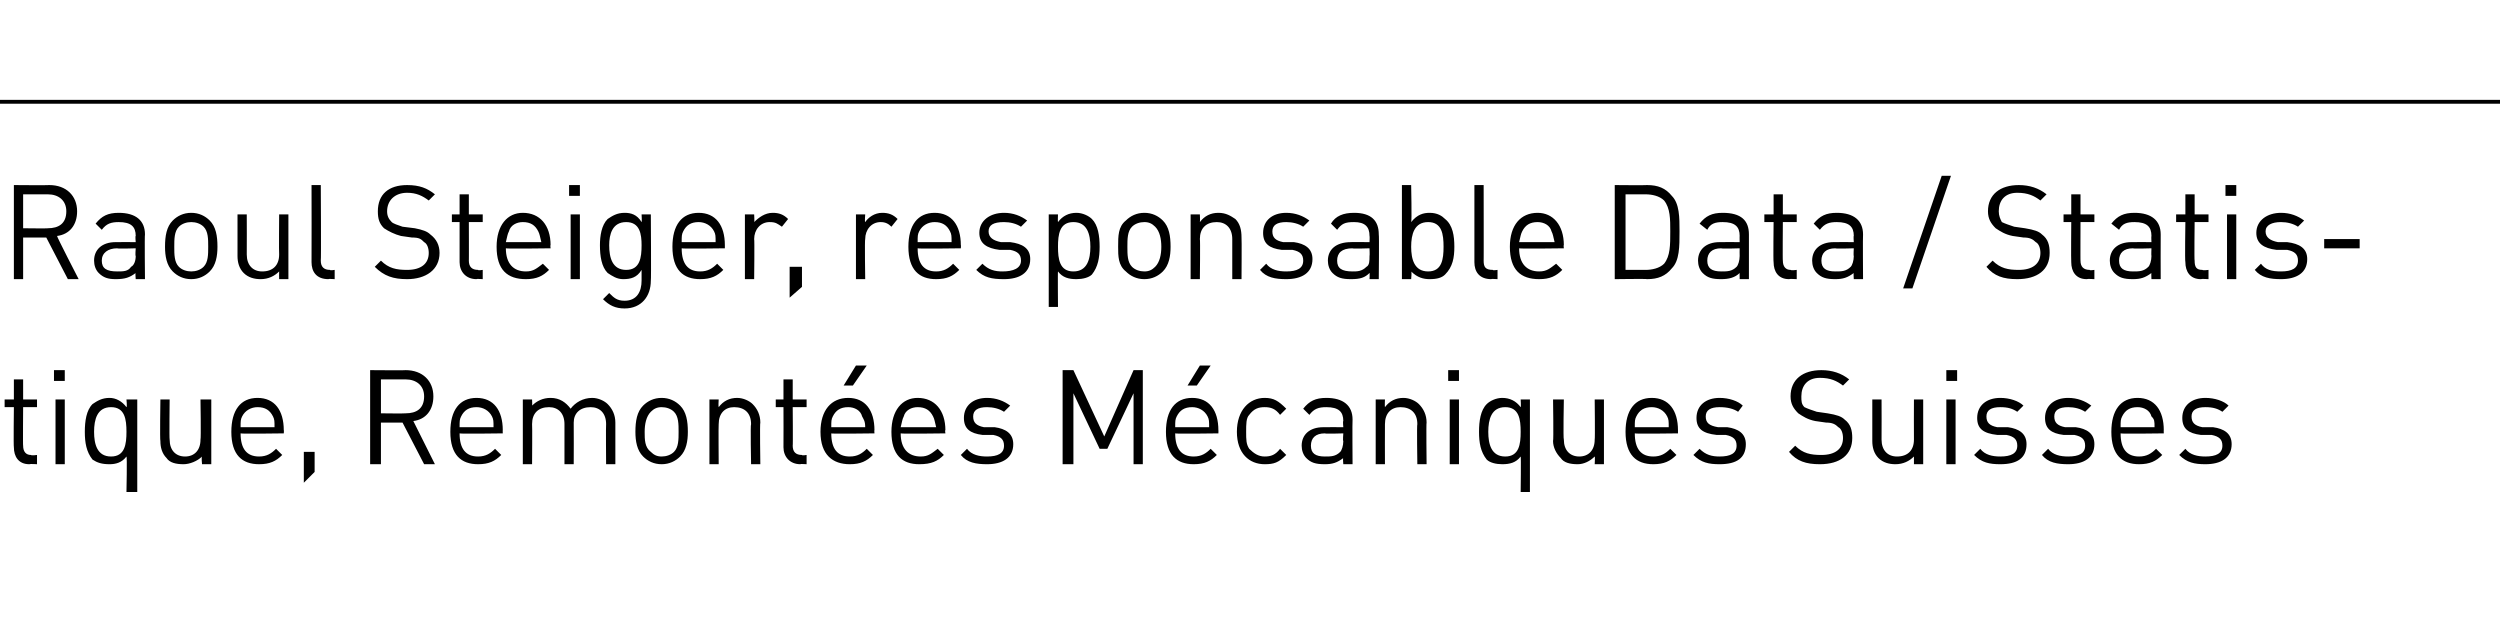
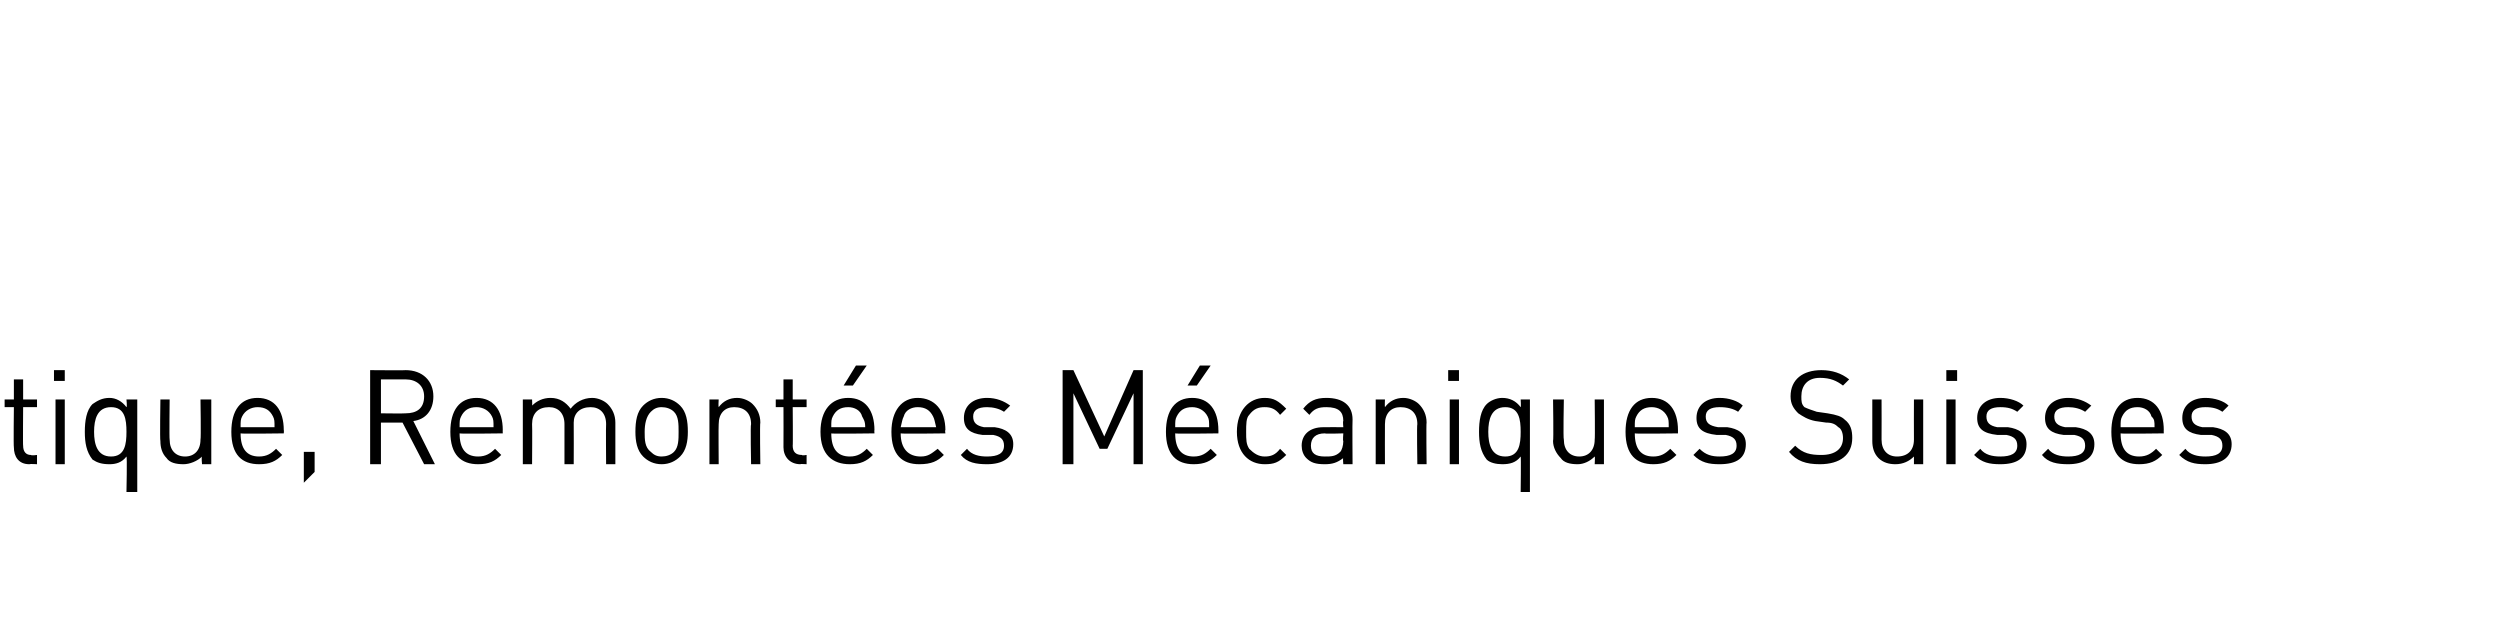
<svg xmlns="http://www.w3.org/2000/svg" version="1.1" width="162.1px" height="40px" viewBox="0 -6 162.1 40" style="top:-6px">
  <desc>Raoul Steiger, responsable Data / Statistiqu﻿e, Remont es M caniques Suisses</desc>
  <defs />
  <g class="svg-textframe-paragraphrules">
-     <line class="svg-paragraph-ruleabove" y1="0.6" y2="0.6" x1="0" x2="187.7" stroke="#000" stroke-width="0.25" />
-   </g>
+     </g>
  <g id="Polygon22917">
    <path d="M 1.5 19.9 L 2.4 19.9 L 2.4 20.4 L 1.5 20.4 C 1.5 20.4 1.48 22.93 1.5 22.9 C 1.5 23.3 1.7 23.5 2 23.5 C 2.05 23.55 2.4 23.5 2.4 23.5 L 2.4 24.1 C 2.4 24.1 1.94 24.07 1.9 24.1 C 1.2 24.1 0.9 23.6 0.9 23 C 0.87 22.95 0.9 20.4 0.9 20.4 L 0.3 20.4 L 0.3 19.9 L 0.9 19.9 L 0.9 18.6 L 1.5 18.6 L 1.5 19.9 Z M 4.2 24.1 L 3.6 24.1 L 3.6 19.9 L 4.2 19.9 L 4.2 24.1 Z M 4.2 18.7 L 3.5 18.7 L 3.5 18 L 4.2 18 L 4.2 18.7 Z M 8.2 20.4 C 8.25 20.39 8.2 19.9 8.2 19.9 L 8.9 19.9 L 8.9 25.9 L 8.2 25.9 C 8.2 25.9 8.25 23.59 8.2 23.6 C 7.9 24 7.5 24.1 7.1 24.1 C 6.6 24.1 6.3 24 6 23.8 C 5.6 23.3 5.5 22.7 5.5 22 C 5.5 21.3 5.6 20.6 6 20.2 C 6.3 20 6.6 19.8 7.1 19.8 C 7.5 19.8 7.9 20 8.2 20.4 Z M 6.1 22 C 6.1 22.8 6.3 23.6 7.2 23.6 C 8.1 23.6 8.2 22.8 8.2 22 C 8.2 21.2 8.1 20.4 7.2 20.4 C 6.3 20.4 6.1 21.2 6.1 22 Z M 13.7 24.1 L 13.1 24.1 C 13.1 24.1 13.05 23.61 13.1 23.6 C 12.8 23.9 12.3 24.1 11.9 24.1 C 11.4 24.1 11 24 10.8 23.7 C 10.5 23.4 10.4 23 10.4 22.6 C 10.36 22.56 10.4 19.9 10.4 19.9 L 11 19.9 C 11 19.9 10.97 22.47 11 22.5 C 11 23.2 11.4 23.6 12 23.6 C 12.6 23.6 13 23.2 13 22.5 C 13.04 22.47 13 19.9 13 19.9 L 13.7 19.9 L 13.7 24.1 Z M 18.4 21.9 C 18.42 21.87 18.4 22.1 18.4 22.1 C 18.4 22.1 15.6 22.14 15.6 22.1 C 15.6 23.1 16 23.6 16.8 23.6 C 17.3 23.6 17.6 23.4 17.9 23.1 C 17.9 23.1 18.3 23.5 18.3 23.5 C 17.9 23.9 17.5 24.1 16.8 24.1 C 15.7 24.1 15 23.5 15 22 C 15 20.6 15.6 19.8 16.7 19.8 C 17.8 19.8 18.4 20.6 18.4 21.9 Z M 15.7 21 C 15.6 21.2 15.6 21.3 15.6 21.7 C 15.6 21.7 17.8 21.7 17.8 21.7 C 17.8 21.3 17.8 21.2 17.7 21 C 17.5 20.6 17.2 20.4 16.7 20.4 C 16.3 20.4 15.9 20.6 15.7 21 Z M 20.4 24.6 L 19.7 25.3 L 19.7 23.3 L 20.4 23.3 L 20.4 24.6 Z M 26.3 18 C 27.4 18 28.1 18.7 28.1 19.7 C 28.1 20.6 27.6 21.2 26.8 21.3 C 26.81 21.33 28.2 24.1 28.2 24.1 L 27.5 24.1 L 26.1 21.4 L 24.7 21.4 L 24.7 24.1 L 24 24.1 L 24 18 C 24 18 26.33 18.02 26.3 18 Z M 24.7 18.6 L 24.7 20.8 C 24.7 20.8 26.27 20.82 26.3 20.8 C 27 20.8 27.5 20.5 27.5 19.7 C 27.5 19 27 18.6 26.3 18.6 C 26.27 18.6 24.7 18.6 24.7 18.6 Z M 32.6 21.9 C 32.59 21.87 32.6 22.1 32.6 22.1 C 32.6 22.1 29.77 22.14 29.8 22.1 C 29.8 23.1 30.2 23.6 31 23.6 C 31.5 23.6 31.8 23.4 32.1 23.1 C 32.1 23.1 32.5 23.5 32.5 23.5 C 32.1 23.9 31.7 24.1 31 24.1 C 29.9 24.1 29.2 23.5 29.2 22 C 29.2 20.6 29.8 19.8 30.9 19.8 C 32 19.8 32.6 20.6 32.6 21.9 Z M 29.9 21 C 29.8 21.2 29.8 21.3 29.8 21.7 C 29.8 21.7 32 21.7 32 21.7 C 32 21.3 32 21.2 31.9 21 C 31.7 20.6 31.3 20.4 30.9 20.4 C 30.4 20.4 30.1 20.6 29.9 21 Z M 39.4 20.2 C 39.7 20.5 39.9 20.9 39.9 21.4 C 39.9 21.4 39.9 24.1 39.9 24.1 L 39.3 24.1 C 39.3 24.1 39.28 21.5 39.3 21.5 C 39.3 20.8 38.9 20.4 38.3 20.4 C 37.6 20.4 37.2 20.8 37.2 21.4 C 37.21 21.43 37.2 24.1 37.2 24.1 L 36.6 24.1 C 36.6 24.1 36.6 21.5 36.6 21.5 C 36.6 20.8 36.2 20.4 35.6 20.4 C 34.9 20.4 34.5 20.8 34.5 21.5 C 34.52 21.5 34.5 24.1 34.5 24.1 L 33.9 24.1 L 33.9 19.9 L 34.5 19.9 C 34.5 19.9 34.52 20.35 34.5 20.3 C 34.8 20 35.2 19.8 35.7 19.8 C 36.3 19.8 36.7 20.1 37 20.5 C 37.3 20.1 37.8 19.8 38.4 19.8 C 38.8 19.8 39.2 20 39.4 20.2 Z M 44.1 20.3 C 44.5 20.7 44.6 21.3 44.6 22 C 44.6 22.6 44.5 23.2 44.1 23.6 C 43.8 23.9 43.4 24.1 42.9 24.1 C 42.4 24.1 42 23.9 41.7 23.6 C 41.3 23.2 41.2 22.6 41.2 22 C 41.2 21.3 41.3 20.7 41.7 20.3 C 42 20 42.4 19.8 42.9 19.8 C 43.4 19.8 43.8 20 44.1 20.3 Z M 42.2 20.7 C 41.9 21 41.8 21.5 41.8 22 C 41.8 22.5 41.8 23 42.2 23.3 C 42.4 23.5 42.6 23.6 42.9 23.6 C 43.2 23.6 43.5 23.5 43.7 23.3 C 44 23 44 22.5 44 22 C 44 21.5 44 21 43.7 20.7 C 43.5 20.5 43.2 20.4 42.9 20.4 C 42.6 20.4 42.4 20.5 42.2 20.7 Z M 48.8 20.2 C 49.1 20.5 49.3 20.9 49.3 21.4 C 49.26 21.4 49.3 24.1 49.3 24.1 L 48.7 24.1 C 48.7 24.1 48.65 21.5 48.7 21.5 C 48.7 20.8 48.3 20.4 47.6 20.4 C 47 20.4 46.6 20.8 46.6 21.5 C 46.58 21.5 46.6 24.1 46.6 24.1 L 46 24.1 L 46 19.9 L 46.6 19.9 C 46.6 19.9 46.57 20.36 46.6 20.4 C 46.9 20 47.3 19.8 47.8 19.8 C 48.2 19.8 48.6 20 48.8 20.2 Z M 51.4 19.9 L 52.3 19.9 L 52.3 20.4 L 51.4 20.4 C 51.4 20.4 51.42 22.93 51.4 22.9 C 51.4 23.3 51.6 23.5 52 23.5 C 51.99 23.55 52.3 23.5 52.3 23.5 L 52.3 24.1 C 52.3 24.1 51.88 24.07 51.9 24.1 C 51.2 24.1 50.8 23.6 50.8 23 C 50.81 22.95 50.8 20.4 50.8 20.4 L 50.3 20.4 L 50.3 19.9 L 50.8 19.9 L 50.8 18.6 L 51.4 18.6 L 51.4 19.9 Z M 56.7 21.9 C 56.68 21.87 56.7 22.1 56.7 22.1 C 56.7 22.1 53.86 22.14 53.9 22.1 C 53.9 23.1 54.3 23.6 55.1 23.6 C 55.6 23.6 55.9 23.4 56.2 23.1 C 56.2 23.1 56.6 23.5 56.6 23.5 C 56.2 23.9 55.8 24.1 55.1 24.1 C 54 24.1 53.2 23.5 53.2 22 C 53.2 20.6 53.9 19.8 55 19.8 C 56.1 19.8 56.7 20.6 56.7 21.9 Z M 54 21 C 53.9 21.2 53.9 21.3 53.9 21.7 C 53.9 21.7 56.1 21.7 56.1 21.7 C 56.1 21.3 56 21.2 55.9 21 C 55.8 20.6 55.4 20.4 55 20.4 C 54.5 20.4 54.2 20.6 54 21 Z M 55.3 19 L 54.7 19 L 55.5 17.7 L 56.2 17.7 L 55.3 19 Z M 61.3 21.9 C 61.26 21.87 61.3 22.1 61.3 22.1 C 61.3 22.1 58.43 22.14 58.4 22.1 C 58.4 23.1 58.9 23.6 59.7 23.6 C 60.2 23.6 60.4 23.4 60.8 23.1 C 60.8 23.1 61.2 23.5 61.2 23.5 C 60.8 23.9 60.4 24.1 59.6 24.1 C 58.5 24.1 57.8 23.5 57.8 22 C 57.8 20.6 58.5 19.8 59.5 19.8 C 60.6 19.8 61.3 20.6 61.3 21.9 Z M 58.6 21 C 58.5 21.2 58.5 21.3 58.4 21.7 C 58.4 21.7 60.7 21.7 60.7 21.7 C 60.6 21.3 60.6 21.2 60.5 21 C 60.3 20.6 60 20.4 59.5 20.4 C 59.1 20.4 58.7 20.6 58.6 21 Z M 65.5 20.3 C 65.5 20.3 65.1 20.7 65.1 20.7 C 64.8 20.5 64.4 20.4 64 20.4 C 63.4 20.4 63.1 20.6 63.1 21 C 63.1 21.4 63.3 21.6 63.8 21.7 C 63.8 21.7 64.5 21.7 64.5 21.7 C 65.2 21.8 65.7 22.1 65.7 22.8 C 65.7 23.7 65 24.1 64 24.1 C 63.3 24.1 62.7 24 62.3 23.5 C 62.3 23.5 62.7 23.1 62.7 23.1 C 63 23.5 63.5 23.6 64 23.6 C 64.7 23.6 65.1 23.4 65.1 22.9 C 65.1 22.5 64.9 22.3 64.4 22.2 C 64.4 22.2 63.7 22.2 63.7 22.2 C 62.9 22.1 62.5 21.8 62.5 21.1 C 62.5 20.3 63.1 19.8 64 19.8 C 64.6 19.8 65.1 20 65.5 20.3 Z M 74.1 24.1 L 73.5 24.1 L 73.5 19.5 L 71.8 23.1 L 71.3 23.1 L 69.6 19.5 L 69.6 24.1 L 68.9 24.1 L 68.9 18 L 69.6 18 L 71.6 22.3 L 73.5 18 L 74.1 18 L 74.1 24.1 Z M 79 21.9 C 79.01 21.87 79 22.1 79 22.1 C 79 22.1 76.18 22.14 76.2 22.1 C 76.2 23.1 76.6 23.6 77.4 23.6 C 77.9 23.6 78.2 23.4 78.5 23.1 C 78.5 23.1 78.9 23.5 78.9 23.5 C 78.5 23.9 78.1 24.1 77.4 24.1 C 76.3 24.1 75.6 23.5 75.6 22 C 75.6 20.6 76.2 19.8 77.3 19.8 C 78.4 19.8 79 20.6 79 21.9 Z M 76.3 21 C 76.2 21.2 76.2 21.3 76.2 21.7 C 76.2 21.7 78.4 21.7 78.4 21.7 C 78.4 21.3 78.4 21.2 78.3 21 C 78.1 20.6 77.7 20.4 77.3 20.4 C 76.8 20.4 76.5 20.6 76.3 21 Z M 77.6 19 L 77 19 L 77.8 17.7 L 78.5 17.7 L 77.6 19 Z M 83.4 20.5 C 83.4 20.5 83 20.9 83 20.9 C 82.7 20.5 82.4 20.4 82 20.4 C 81.6 20.4 81.3 20.5 81 20.9 C 80.8 21.1 80.8 21.5 80.8 22 C 80.8 22.5 80.8 22.8 81 23.1 C 81.3 23.4 81.6 23.6 82 23.6 C 82.4 23.6 82.7 23.5 83 23.1 C 83 23.1 83.4 23.5 83.4 23.5 C 82.9 24 82.6 24.1 82 24.1 C 81 24.1 80.2 23.4 80.2 22 C 80.2 20.6 81 19.8 82 19.8 C 82.6 19.8 82.9 20 83.4 20.5 Z M 87.7 21.2 C 87.68 21.23 87.7 24.1 87.7 24.1 L 87.1 24.1 C 87.1 24.1 87.06 23.67 87.1 23.7 C 86.7 24 86.4 24.1 85.9 24.1 C 85.3 24.1 85 24 84.7 23.7 C 84.5 23.5 84.4 23.2 84.4 22.9 C 84.4 22.2 84.9 21.7 85.8 21.7 C 85.81 21.69 87.1 21.7 87.1 21.7 C 87.1 21.7 87.06 21.29 87.1 21.3 C 87.1 20.7 86.8 20.4 86 20.4 C 85.5 20.4 85.2 20.5 84.9 20.9 C 84.9 20.9 84.5 20.5 84.5 20.5 C 84.9 20 85.3 19.8 86 19.8 C 87.1 19.8 87.7 20.3 87.7 21.2 Z M 85.9 22.1 C 85.3 22.1 85 22.4 85 22.9 C 85 23.4 85.3 23.6 85.9 23.6 C 86.3 23.6 86.6 23.6 86.9 23.3 C 87 23.2 87.1 22.9 87.1 22.6 C 87.06 22.59 87.1 22.1 87.1 22.1 C 87.1 22.1 85.9 22.14 85.9 22.1 Z M 92 20.2 C 92.3 20.5 92.5 20.9 92.5 21.4 C 92.47 21.4 92.5 24.1 92.5 24.1 L 91.9 24.1 C 91.9 24.1 91.86 21.5 91.9 21.5 C 91.9 20.8 91.5 20.4 90.8 20.4 C 90.2 20.4 89.8 20.8 89.8 21.5 C 89.79 21.5 89.8 24.1 89.8 24.1 L 89.2 24.1 L 89.2 19.9 L 89.8 19.9 C 89.8 19.9 89.78 20.36 89.8 20.4 C 90.1 20 90.5 19.8 91 19.8 C 91.4 19.8 91.8 20 92 20.2 Z M 94.6 24.1 L 94 24.1 L 94 19.9 L 94.6 19.9 L 94.6 24.1 Z M 94.6 18.7 L 93.9 18.7 L 93.9 18 L 94.6 18 L 94.6 18.7 Z M 98.6 20.4 C 98.63 20.39 98.6 19.9 98.6 19.9 L 99.2 19.9 L 99.2 25.9 L 98.6 25.9 C 98.6 25.9 98.63 23.59 98.6 23.6 C 98.3 24 97.9 24.1 97.4 24.1 C 97 24.1 96.6 24 96.4 23.8 C 96 23.3 95.9 22.7 95.9 22 C 95.9 21.3 96 20.6 96.4 20.2 C 96.6 20 97 19.8 97.4 19.8 C 97.9 19.8 98.3 20 98.6 20.4 Z M 96.5 22 C 96.5 22.8 96.7 23.6 97.6 23.6 C 98.5 23.6 98.6 22.8 98.6 22 C 98.6 21.2 98.5 20.4 97.6 20.4 C 96.7 20.4 96.5 21.2 96.5 22 Z M 104 24.1 L 103.4 24.1 C 103.4 24.1 103.43 23.61 103.4 23.6 C 103.1 23.9 102.7 24.1 102.3 24.1 C 101.8 24.1 101.4 24 101.2 23.7 C 100.9 23.4 100.7 23 100.7 22.6 C 100.74 22.56 100.7 19.9 100.7 19.9 L 101.4 19.9 C 101.4 19.9 101.35 22.47 101.4 22.5 C 101.4 23.2 101.8 23.6 102.4 23.6 C 103 23.6 103.4 23.2 103.4 22.5 C 103.43 22.47 103.4 19.9 103.4 19.9 L 104 19.9 L 104 24.1 Z M 108.8 21.9 C 108.8 21.87 108.8 22.1 108.8 22.1 C 108.8 22.1 105.98 22.14 106 22.1 C 106 23.1 106.4 23.6 107.2 23.6 C 107.7 23.6 108 23.4 108.3 23.1 C 108.3 23.1 108.7 23.5 108.7 23.5 C 108.3 23.9 107.9 24.1 107.2 24.1 C 106.1 24.1 105.4 23.5 105.4 22 C 105.4 20.6 106 19.8 107.1 19.8 C 108.2 19.8 108.8 20.6 108.8 21.9 Z M 106.1 21 C 106 21.2 106 21.3 106 21.7 C 106 21.7 108.2 21.7 108.2 21.7 C 108.2 21.3 108.2 21.2 108.1 21 C 107.9 20.6 107.5 20.4 107.1 20.4 C 106.6 20.4 106.3 20.6 106.1 21 Z M 113 20.3 C 113 20.3 112.7 20.7 112.7 20.7 C 112.4 20.5 112 20.4 111.5 20.4 C 110.9 20.4 110.6 20.6 110.6 21 C 110.6 21.4 110.8 21.6 111.4 21.7 C 111.4 21.7 112 21.7 112 21.7 C 112.7 21.8 113.2 22.1 113.2 22.8 C 113.2 23.7 112.6 24.1 111.5 24.1 C 110.8 24.1 110.3 24 109.8 23.5 C 109.8 23.5 110.2 23.1 110.2 23.1 C 110.6 23.5 111 23.6 111.5 23.6 C 112.2 23.6 112.6 23.4 112.6 22.9 C 112.6 22.5 112.4 22.3 111.9 22.2 C 111.9 22.2 111.3 22.2 111.3 22.2 C 110.4 22.1 110 21.8 110 21.1 C 110 20.3 110.6 19.8 111.5 19.8 C 112.1 19.8 112.7 20 113 20.3 Z M 119.9 18.6 C 119.9 18.6 119.5 19 119.5 19 C 119.1 18.7 118.7 18.5 118 18.5 C 117.2 18.5 116.8 19 116.8 19.7 C 116.8 20 116.8 20.2 117 20.4 C 117.2 20.5 117.5 20.6 117.8 20.7 C 117.8 20.7 118.5 20.8 118.5 20.8 C 119.1 20.9 119.4 21 119.6 21.2 C 120 21.5 120.1 21.9 120.1 22.4 C 120.1 23.5 119.3 24.1 118 24.1 C 117.1 24.1 116.5 23.9 116 23.3 C 116 23.3 116.4 22.9 116.4 22.9 C 116.9 23.4 117.4 23.5 118.1 23.5 C 119 23.5 119.5 23.1 119.5 22.4 C 119.5 22.1 119.4 21.8 119.2 21.7 C 119 21.5 118.8 21.4 118.4 21.4 C 118.4 21.4 117.7 21.3 117.7 21.3 C 117.2 21.2 116.9 21 116.6 20.8 C 116.3 20.5 116.1 20.2 116.1 19.7 C 116.1 18.6 116.9 18 118.1 18 C 118.8 18 119.4 18.2 119.9 18.6 Z M 124.7 24.1 L 124.1 24.1 C 124.1 24.1 124.1 23.61 124.1 23.6 C 123.8 23.9 123.4 24.1 122.9 24.1 C 122.5 24.1 122.1 24 121.8 23.7 C 121.5 23.4 121.4 23 121.4 22.6 C 121.4 22.56 121.4 19.9 121.4 19.9 L 122 19.9 C 122 19.9 122.01 22.47 122 22.5 C 122 23.2 122.4 23.6 123 23.6 C 123.7 23.6 124.1 23.2 124.1 22.5 C 124.09 22.47 124.1 19.9 124.1 19.9 L 124.7 19.9 L 124.7 24.1 Z M 126.8 24.1 L 126.2 24.1 L 126.2 19.9 L 126.8 19.9 L 126.8 24.1 Z M 126.9 18.7 L 126.2 18.7 L 126.2 18 L 126.9 18 L 126.9 18.7 Z M 131.2 20.3 C 131.2 20.3 130.8 20.7 130.8 20.7 C 130.5 20.5 130.2 20.4 129.7 20.4 C 129.1 20.4 128.8 20.6 128.8 21 C 128.8 21.4 129 21.6 129.5 21.7 C 129.5 21.7 130.2 21.7 130.2 21.7 C 130.9 21.8 131.4 22.1 131.4 22.8 C 131.4 23.7 130.8 24.1 129.7 24.1 C 129 24.1 128.5 24 128 23.5 C 128 23.5 128.4 23.1 128.4 23.1 C 128.7 23.5 129.2 23.6 129.7 23.6 C 130.4 23.6 130.8 23.4 130.8 22.9 C 130.8 22.5 130.6 22.3 130.1 22.2 C 130.1 22.2 129.5 22.2 129.5 22.2 C 128.6 22.1 128.2 21.8 128.2 21.1 C 128.2 20.3 128.8 19.8 129.7 19.8 C 130.3 19.8 130.9 20 131.2 20.3 Z M 135.6 20.3 C 135.6 20.3 135.2 20.7 135.2 20.7 C 134.9 20.5 134.5 20.4 134.1 20.4 C 133.5 20.4 133.2 20.6 133.2 21 C 133.2 21.4 133.4 21.6 133.9 21.7 C 133.9 21.7 134.6 21.7 134.6 21.7 C 135.3 21.8 135.8 22.1 135.8 22.8 C 135.8 23.7 135.1 24.1 134.1 24.1 C 133.4 24.1 132.8 24 132.4 23.5 C 132.4 23.5 132.8 23.1 132.8 23.1 C 133.1 23.5 133.6 23.6 134.1 23.6 C 134.8 23.6 135.2 23.4 135.2 22.9 C 135.2 22.5 135 22.3 134.5 22.2 C 134.5 22.2 133.8 22.2 133.8 22.2 C 133 22.1 132.6 21.8 132.6 21.1 C 132.6 20.3 133.2 19.8 134.1 19.8 C 134.7 19.8 135.2 20 135.6 20.3 Z M 140.3 21.9 C 140.29 21.87 140.3 22.1 140.3 22.1 C 140.3 22.1 137.47 22.14 137.5 22.1 C 137.5 23.1 137.9 23.6 138.7 23.6 C 139.2 23.6 139.5 23.4 139.8 23.1 C 139.8 23.1 140.2 23.5 140.2 23.5 C 139.8 23.9 139.4 24.1 138.7 24.1 C 137.6 24.1 136.9 23.5 136.9 22 C 136.9 20.6 137.5 19.8 138.6 19.8 C 139.7 19.8 140.3 20.6 140.3 21.9 Z M 137.6 21 C 137.5 21.2 137.5 21.3 137.5 21.7 C 137.5 21.7 139.7 21.7 139.7 21.7 C 139.7 21.3 139.7 21.2 139.5 21 C 139.4 20.6 139 20.4 138.6 20.4 C 138.1 20.4 137.8 20.6 137.6 21 Z M 144.5 20.3 C 144.5 20.3 144.1 20.7 144.1 20.7 C 143.8 20.5 143.5 20.4 143 20.4 C 142.4 20.4 142.1 20.6 142.1 21 C 142.1 21.4 142.3 21.6 142.8 21.7 C 142.8 21.7 143.5 21.7 143.5 21.7 C 144.2 21.8 144.7 22.1 144.7 22.8 C 144.7 23.7 144 24.1 143 24.1 C 142.3 24.1 141.8 24 141.3 23.5 C 141.3 23.5 141.7 23.1 141.7 23.1 C 142 23.5 142.5 23.6 143 23.6 C 143.7 23.6 144.1 23.4 144.1 22.9 C 144.1 22.5 143.9 22.3 143.4 22.2 C 143.4 22.2 142.7 22.2 142.7 22.2 C 141.9 22.1 141.5 21.8 141.5 21.1 C 141.5 20.3 142.1 19.8 143 19.8 C 143.6 19.8 144.2 20 144.5 20.3 Z " stroke="none" fill="#000" />
  </g>
  <g id="Polygon22916">
-     <path d="M 3.2 6 C 4.3 6 5 6.7 5 7.7 C 5 8.6 4.5 9.2 3.7 9.3 C 3.67 9.33 5.1 12.1 5.1 12.1 L 4.4 12.1 L 3 9.4 L 1.5 9.4 L 1.5 12.1 L 0.9 12.1 L 0.9 6 C 0.9 6 3.2 6.02 3.2 6 Z M 1.5 6.6 L 1.5 8.8 C 1.5 8.8 3.14 8.82 3.1 8.8 C 3.8 8.8 4.3 8.5 4.3 7.7 C 4.3 7 3.8 6.6 3.1 6.6 C 3.14 6.6 1.5 6.6 1.5 6.6 Z M 9.4 9.2 C 9.37 9.23 9.4 12.1 9.4 12.1 L 8.8 12.1 C 8.8 12.1 8.76 11.67 8.8 11.7 C 8.4 12 8.1 12.1 7.5 12.1 C 7 12.1 6.7 12 6.4 11.7 C 6.2 11.5 6.1 11.2 6.1 10.9 C 6.1 10.2 6.6 9.7 7.5 9.7 C 7.51 9.69 8.8 9.7 8.8 9.7 C 8.8 9.7 8.76 9.29 8.8 9.3 C 8.8 8.7 8.5 8.4 7.7 8.4 C 7.2 8.4 6.9 8.5 6.6 8.9 C 6.6 8.9 6.2 8.5 6.2 8.5 C 6.6 8 7 7.8 7.7 7.8 C 8.8 7.8 9.4 8.3 9.4 9.2 Z M 7.6 10.1 C 7 10.1 6.6 10.4 6.6 10.9 C 6.6 11.4 6.9 11.6 7.6 11.6 C 8 11.6 8.3 11.6 8.5 11.3 C 8.7 11.2 8.8 10.9 8.8 10.6 C 8.76 10.59 8.8 10.1 8.8 10.1 C 8.8 10.1 7.59 10.14 7.6 10.1 Z M 13.6 8.3 C 14 8.7 14.1 9.3 14.1 10 C 14.1 10.6 14 11.2 13.6 11.6 C 13.3 11.9 12.9 12.1 12.4 12.1 C 11.9 12.1 11.5 11.9 11.2 11.6 C 10.8 11.2 10.7 10.6 10.7 10 C 10.7 9.3 10.8 8.7 11.2 8.3 C 11.5 8 11.9 7.8 12.4 7.8 C 12.9 7.8 13.3 8 13.6 8.3 Z M 11.6 8.7 C 11.3 9 11.3 9.5 11.3 10 C 11.3 10.5 11.3 11 11.6 11.3 C 11.8 11.5 12.1 11.6 12.4 11.6 C 12.7 11.6 13 11.5 13.2 11.3 C 13.5 11 13.5 10.5 13.5 10 C 13.5 9.5 13.5 9 13.2 8.7 C 13 8.5 12.7 8.4 12.4 8.4 C 12.1 8.4 11.8 8.5 11.6 8.7 Z M 18.7 12.1 L 18.1 12.1 C 18.1 12.1 18.09 11.61 18.1 11.6 C 17.8 11.9 17.4 12.1 16.9 12.1 C 16.5 12.1 16.1 12 15.8 11.7 C 15.5 11.4 15.4 11 15.4 10.6 C 15.4 10.56 15.4 7.9 15.4 7.9 L 16 7.9 C 16 7.9 16.01 10.47 16 10.5 C 16 11.2 16.4 11.6 17 11.6 C 17.7 11.6 18.1 11.2 18.1 10.5 C 18.08 10.47 18.1 7.9 18.1 7.9 L 18.7 7.9 L 18.7 12.1 Z M 20.8 10.9 C 20.8 11.3 21 11.5 21.4 11.5 C 21.39 11.55 21.7 11.5 21.7 11.5 L 21.7 12.1 C 21.7 12.1 21.28 12.07 21.3 12.1 C 20.5 12.1 20.2 11.6 20.2 11 C 20.21 10.96 20.2 6 20.2 6 L 20.8 6 C 20.8 6 20.83 10.93 20.8 10.9 Z M 28.2 6.6 C 28.2 6.6 27.8 7 27.8 7 C 27.4 6.7 27 6.5 26.4 6.5 C 25.6 6.5 25.1 7 25.1 7.7 C 25.1 8 25.2 8.2 25.4 8.4 C 25.5 8.5 25.8 8.6 26.1 8.7 C 26.1 8.7 26.9 8.8 26.9 8.8 C 27.4 8.9 27.7 9 27.9 9.2 C 28.3 9.5 28.5 9.9 28.5 10.4 C 28.5 11.5 27.6 12.1 26.4 12.1 C 25.5 12.1 24.9 11.9 24.3 11.3 C 24.3 11.3 24.7 10.9 24.7 10.9 C 25.2 11.4 25.7 11.5 26.4 11.5 C 27.3 11.5 27.8 11.1 27.8 10.4 C 27.8 10.1 27.7 9.8 27.5 9.7 C 27.3 9.5 27.2 9.4 26.7 9.4 C 26.7 9.4 26 9.3 26 9.3 C 25.6 9.2 25.2 9 24.9 8.8 C 24.6 8.5 24.5 8.2 24.5 7.7 C 24.5 6.6 25.2 6 26.4 6 C 27.2 6 27.7 6.2 28.2 6.6 Z M 30.4 7.9 L 31.3 7.9 L 31.3 8.4 L 30.4 8.4 C 30.4 8.4 30.41 10.93 30.4 10.9 C 30.4 11.3 30.6 11.5 31 11.5 C 30.98 11.55 31.3 11.5 31.3 11.5 L 31.3 12.1 C 31.3 12.1 30.87 12.07 30.9 12.1 C 30.2 12.1 29.8 11.6 29.8 11 C 29.8 10.95 29.8 8.4 29.8 8.4 L 29.3 8.4 L 29.3 7.9 L 29.8 7.9 L 29.8 6.6 L 30.4 6.6 L 30.4 7.9 Z M 35.7 9.9 C 35.67 9.87 35.7 10.1 35.7 10.1 C 35.7 10.1 32.84 10.14 32.8 10.1 C 32.8 11.1 33.3 11.6 34.1 11.6 C 34.6 11.6 34.8 11.4 35.2 11.1 C 35.2 11.1 35.6 11.5 35.6 11.5 C 35.2 11.9 34.8 12.1 34.1 12.1 C 32.9 12.1 32.2 11.5 32.2 10 C 32.2 8.6 32.9 7.8 33.9 7.8 C 35 7.8 35.7 8.6 35.7 9.9 Z M 33 9 C 32.9 9.2 32.9 9.3 32.8 9.7 C 32.8 9.7 35.1 9.7 35.1 9.7 C 35 9.3 35 9.2 34.9 9 C 34.7 8.6 34.4 8.4 33.9 8.4 C 33.5 8.4 33.1 8.6 33 9 Z M 37.6 12.1 L 37 12.1 L 37 7.9 L 37.6 7.9 L 37.6 12.1 Z M 37.6 6.7 L 36.9 6.7 L 36.9 6 L 37.6 6 L 37.6 6.7 Z M 41.6 8.4 C 41.63 8.38 41.6 7.9 41.6 7.9 L 42.2 7.9 C 42.2 7.9 42.23 12.2 42.2 12.2 C 42.2 13.2 41.6 14 40.5 14 C 39.9 14 39.5 13.8 39.1 13.4 C 39.1 13.4 39.5 13 39.5 13 C 39.8 13.3 40 13.5 40.5 13.5 C 41.3 13.5 41.6 12.9 41.6 12.2 C 41.6 12.2 41.6 11.5 41.6 11.5 C 41.3 12 40.9 12.1 40.4 12.1 C 40 12.1 39.7 11.9 39.4 11.7 C 39 11.3 38.9 10.6 38.9 9.9 C 38.9 9.3 39 8.6 39.4 8.2 C 39.7 8 40 7.8 40.5 7.8 C 40.9 7.8 41.3 7.9 41.6 8.4 Z M 39.5 9.9 C 39.5 10.7 39.7 11.5 40.6 11.5 C 41.5 11.5 41.6 10.7 41.6 9.9 C 41.6 9.2 41.5 8.4 40.6 8.4 C 39.7 8.4 39.5 9.2 39.5 9.9 Z M 47 9.9 C 47 9.87 47 10.1 47 10.1 C 47 10.1 44.18 10.14 44.2 10.1 C 44.2 11.1 44.6 11.6 45.4 11.6 C 45.9 11.6 46.2 11.4 46.5 11.1 C 46.5 11.1 46.9 11.5 46.9 11.5 C 46.5 11.9 46.1 12.1 45.4 12.1 C 44.3 12.1 43.6 11.5 43.6 10 C 43.6 8.6 44.2 7.8 45.3 7.8 C 46.4 7.8 47 8.6 47 9.9 Z M 44.3 9 C 44.2 9.2 44.2 9.3 44.2 9.7 C 44.2 9.7 46.4 9.7 46.4 9.7 C 46.4 9.3 46.4 9.2 46.3 9 C 46.1 8.6 45.7 8.4 45.3 8.4 C 44.8 8.4 44.5 8.6 44.3 9 Z M 51.1 8.2 C 51.1 8.2 50.7 8.7 50.7 8.7 C 50.4 8.5 50.3 8.4 49.9 8.4 C 49.3 8.4 48.9 8.9 48.9 9.5 C 48.93 9.51 48.9 12.1 48.9 12.1 L 48.3 12.1 L 48.3 7.9 L 48.9 7.9 C 48.9 7.9 48.93 8.4 48.9 8.4 C 49.2 8.1 49.6 7.8 50.1 7.8 C 50.5 7.8 50.8 7.9 51.1 8.2 Z M 52 12.6 L 51.2 13.3 L 51.2 11.3 L 52 11.3 L 52 12.6 Z M 58.2 8.2 C 58.2 8.2 57.8 8.7 57.8 8.7 C 57.6 8.5 57.4 8.4 57.1 8.4 C 56.5 8.4 56.1 8.9 56.1 9.5 C 56.06 9.51 56.1 12.1 56.1 12.1 L 55.5 12.1 L 55.5 7.9 L 56.1 7.9 C 56.1 7.9 56.06 8.4 56.1 8.4 C 56.3 8.1 56.7 7.8 57.2 7.8 C 57.6 7.8 57.9 7.9 58.2 8.2 Z M 62.3 9.9 C 62.32 9.87 62.3 10.1 62.3 10.1 C 62.3 10.1 59.5 10.14 59.5 10.1 C 59.5 11.1 59.9 11.6 60.7 11.6 C 61.2 11.6 61.5 11.4 61.8 11.1 C 61.8 11.1 62.2 11.5 62.2 11.5 C 61.8 11.9 61.4 12.1 60.7 12.1 C 59.6 12.1 58.9 11.5 58.9 10 C 58.9 8.6 59.5 7.8 60.6 7.8 C 61.7 7.8 62.3 8.6 62.3 9.9 Z M 59.6 9 C 59.5 9.2 59.5 9.3 59.5 9.7 C 59.5 9.7 61.7 9.7 61.7 9.7 C 61.7 9.3 61.7 9.2 61.6 9 C 61.4 8.6 61.1 8.4 60.6 8.4 C 60.2 8.4 59.8 8.6 59.6 9 Z M 66.6 8.3 C 66.6 8.3 66.2 8.7 66.2 8.7 C 65.9 8.5 65.5 8.4 65.1 8.4 C 64.4 8.4 64.1 8.6 64.1 9 C 64.1 9.4 64.4 9.6 64.9 9.7 C 64.9 9.7 65.5 9.7 65.5 9.7 C 66.3 9.8 66.8 10.1 66.8 10.8 C 66.8 11.7 66.1 12.1 65.1 12.1 C 64.3 12.1 63.8 12 63.3 11.5 C 63.3 11.5 63.7 11.1 63.7 11.1 C 64.1 11.5 64.5 11.6 65 11.6 C 65.7 11.6 66.2 11.4 66.2 10.9 C 66.2 10.5 66 10.3 65.5 10.2 C 65.5 10.2 64.8 10.2 64.8 10.2 C 64 10.1 63.5 9.8 63.5 9.1 C 63.5 8.3 64.2 7.8 65.1 7.8 C 65.7 7.8 66.2 8 66.6 8.3 Z M 70.8 8.2 C 71.2 8.6 71.3 9.3 71.3 10 C 71.3 10.7 71.2 11.3 70.8 11.8 C 70.6 12 70.2 12.1 69.8 12.1 C 69.3 12.1 68.9 12 68.6 11.6 C 68.58 11.58 68.6 13.9 68.6 13.9 L 68 13.9 L 68 7.9 L 68.6 7.9 C 68.6 7.9 68.58 8.38 68.6 8.4 C 68.9 8 69.3 7.8 69.8 7.8 C 70.2 7.8 70.6 8 70.8 8.2 Z M 68.6 10 C 68.6 10.8 68.7 11.6 69.6 11.6 C 70.5 11.6 70.7 10.8 70.7 10 C 70.7 9.2 70.5 8.4 69.6 8.4 C 68.7 8.4 68.6 9.2 68.6 10 Z M 75.4 8.3 C 75.8 8.7 75.9 9.3 75.9 10 C 75.9 10.6 75.8 11.2 75.4 11.6 C 75.1 11.9 74.7 12.1 74.2 12.1 C 73.7 12.1 73.3 11.9 73 11.6 C 72.5 11.2 72.5 10.6 72.5 10 C 72.5 9.3 72.5 8.7 73 8.3 C 73.3 8 73.7 7.8 74.2 7.8 C 74.7 7.8 75.1 8 75.4 8.3 Z M 73.4 8.7 C 73.1 9 73.1 9.5 73.1 10 C 73.1 10.5 73.1 11 73.4 11.3 C 73.6 11.5 73.9 11.6 74.2 11.6 C 74.5 11.6 74.7 11.5 74.9 11.3 C 75.2 11 75.3 10.5 75.3 10 C 75.3 9.5 75.2 9 74.9 8.7 C 74.7 8.5 74.5 8.4 74.2 8.4 C 73.9 8.4 73.6 8.5 73.4 8.7 Z M 80.1 8.2 C 80.4 8.5 80.5 8.9 80.5 9.4 C 80.52 9.4 80.5 12.1 80.5 12.1 L 79.9 12.1 C 79.9 12.1 79.9 9.5 79.9 9.5 C 79.9 8.8 79.5 8.4 78.9 8.4 C 78.2 8.4 77.8 8.8 77.8 9.5 C 77.83 9.5 77.8 12.1 77.8 12.1 L 77.2 12.1 L 77.2 7.9 L 77.8 7.9 C 77.8 7.9 77.82 8.36 77.8 8.4 C 78.1 8 78.5 7.8 79 7.8 C 79.5 7.8 79.8 8 80.1 8.2 Z M 84.9 8.3 C 84.9 8.3 84.5 8.7 84.5 8.7 C 84.2 8.5 83.8 8.4 83.4 8.4 C 82.8 8.4 82.5 8.6 82.5 9 C 82.5 9.4 82.7 9.6 83.2 9.7 C 83.2 9.7 83.9 9.7 83.9 9.7 C 84.6 9.8 85.1 10.1 85.1 10.8 C 85.1 11.7 84.4 12.1 83.4 12.1 C 82.7 12.1 82.1 12 81.7 11.5 C 81.7 11.5 82.1 11.1 82.1 11.1 C 82.4 11.5 82.9 11.6 83.4 11.6 C 84.1 11.6 84.5 11.4 84.5 10.9 C 84.5 10.5 84.3 10.3 83.8 10.2 C 83.8 10.2 83.1 10.2 83.1 10.2 C 82.3 10.1 81.9 9.8 81.9 9.1 C 81.9 8.3 82.5 7.8 83.4 7.8 C 84 7.8 84.5 8 84.9 8.3 Z M 89.4 9.2 C 89.43 9.23 89.4 12.1 89.4 12.1 L 88.8 12.1 C 88.8 12.1 88.82 11.67 88.8 11.7 C 88.5 12 88.2 12.1 87.6 12.1 C 87 12.1 86.7 12 86.4 11.7 C 86.2 11.5 86.1 11.2 86.1 10.9 C 86.1 10.2 86.6 9.7 87.6 9.7 C 87.57 9.69 88.8 9.7 88.8 9.7 C 88.8 9.7 88.82 9.29 88.8 9.3 C 88.8 8.7 88.5 8.4 87.8 8.4 C 87.2 8.4 87 8.5 86.7 8.9 C 86.7 8.9 86.3 8.5 86.3 8.5 C 86.6 8 87.1 7.8 87.8 7.8 C 88.9 7.8 89.4 8.3 89.4 9.2 Z M 87.7 10.1 C 87 10.1 86.7 10.4 86.7 10.9 C 86.7 11.4 87 11.6 87.7 11.6 C 88 11.6 88.3 11.6 88.6 11.3 C 88.8 11.2 88.8 10.9 88.8 10.6 C 88.82 10.59 88.8 10.1 88.8 10.1 C 88.8 10.1 87.66 10.14 87.7 10.1 Z M 91.5 8.4 C 91.9 7.9 92.3 7.8 92.7 7.8 C 93.2 7.8 93.5 8 93.7 8.2 C 94.2 8.6 94.3 9.3 94.3 10 C 94.3 10.7 94.2 11.3 93.7 11.8 C 93.5 12 93.2 12.1 92.7 12.1 C 92.3 12.1 91.9 12 91.5 11.6 C 91.55 11.57 91.5 12.1 91.5 12.1 L 90.9 12.1 L 90.9 6 L 91.5 6 C 91.5 6 91.55 8.38 91.5 8.4 Z M 91.5 10 C 91.5 10.8 91.7 11.6 92.6 11.6 C 93.5 11.6 93.6 10.8 93.6 10 C 93.6 9.2 93.5 8.4 92.6 8.4 C 91.7 8.4 91.5 9.2 91.5 10 Z M 96.2 10.9 C 96.2 11.3 96.3 11.5 96.8 11.5 C 96.77 11.55 97.1 11.5 97.1 11.5 L 97.1 12.1 C 97.1 12.1 96.66 12.07 96.7 12.1 C 95.9 12.1 95.6 11.6 95.6 11 C 95.6 10.96 95.6 6 95.6 6 L 96.2 6 C 96.2 6 96.21 10.93 96.2 10.9 Z M 101.4 9.9 C 101.37 9.87 101.4 10.1 101.4 10.1 C 101.4 10.1 98.55 10.14 98.5 10.1 C 98.5 11.1 99 11.6 99.8 11.6 C 100.3 11.6 100.5 11.4 100.9 11.1 C 100.9 11.1 101.3 11.5 101.3 11.5 C 100.9 11.9 100.5 12.1 99.8 12.1 C 98.6 12.1 97.9 11.5 97.9 10 C 97.9 8.6 98.6 7.8 99.7 7.8 C 100.7 7.8 101.4 8.6 101.4 9.9 Z M 98.7 9 C 98.6 9.2 98.6 9.3 98.5 9.7 C 98.5 9.7 100.8 9.7 100.8 9.7 C 100.7 9.3 100.7 9.2 100.6 9 C 100.5 8.6 100.1 8.4 99.7 8.4 C 99.2 8.4 98.9 8.6 98.7 9 Z M 106.8 6 C 107.5 6 108 6.2 108.4 6.7 C 108.9 7.2 108.9 8.1 108.9 9 C 108.9 10 108.9 10.9 108.4 11.4 C 108 11.9 107.5 12.1 106.8 12.1 C 106.8 12.07 104.7 12.1 104.7 12.1 L 104.7 6 C 104.7 6 106.8 6.02 106.8 6 Z M 105.4 6.6 L 105.4 11.5 C 105.4 11.5 106.69 11.5 106.7 11.5 C 107.1 11.5 107.6 11.4 107.9 11.1 C 108.3 10.6 108.3 9.9 108.3 9 C 108.3 8.2 108.3 7.5 107.9 7 C 107.6 6.7 107.1 6.6 106.7 6.6 C 106.69 6.6 105.4 6.6 105.4 6.6 Z M 113.4 9.2 C 113.4 9.23 113.4 12.1 113.4 12.1 L 112.8 12.1 C 112.8 12.1 112.79 11.67 112.8 11.7 C 112.5 12 112.1 12.1 111.6 12.1 C 111 12.1 110.7 12 110.4 11.7 C 110.2 11.5 110.1 11.2 110.1 10.9 C 110.1 10.2 110.6 9.7 111.5 9.7 C 111.54 9.69 112.8 9.7 112.8 9.7 C 112.8 9.7 112.79 9.29 112.8 9.3 C 112.8 8.7 112.5 8.4 111.7 8.4 C 111.2 8.4 110.9 8.5 110.7 8.9 C 110.7 8.9 110.2 8.5 110.2 8.5 C 110.6 8 111 7.8 111.7 7.8 C 112.9 7.8 113.4 8.3 113.4 9.2 Z M 111.6 10.1 C 111 10.1 110.7 10.4 110.7 10.9 C 110.7 11.4 111 11.6 111.6 11.6 C 112 11.6 112.3 11.6 112.6 11.3 C 112.7 11.2 112.8 10.9 112.8 10.6 C 112.79 10.59 112.8 10.1 112.8 10.1 C 112.8 10.1 111.62 10.14 111.6 10.1 Z M 115.6 7.9 L 116.5 7.9 L 116.5 8.4 L 115.6 8.4 C 115.6 8.4 115.58 10.93 115.6 10.9 C 115.6 11.3 115.8 11.5 116.1 11.5 C 116.15 11.55 116.5 11.5 116.5 11.5 L 116.5 12.1 C 116.5 12.1 116.04 12.07 116 12.1 C 115.3 12.1 115 11.6 115 11 C 114.97 10.95 115 8.4 115 8.4 L 114.4 8.4 L 114.4 7.9 L 115 7.9 L 115 6.6 L 115.6 6.6 L 115.6 7.9 Z M 120.8 9.2 C 120.78 9.23 120.8 12.1 120.8 12.1 L 120.2 12.1 C 120.2 12.1 120.17 11.67 120.2 11.7 C 119.8 12 119.5 12.1 119 12.1 C 118.4 12.1 118.1 12 117.8 11.7 C 117.6 11.5 117.5 11.2 117.5 10.9 C 117.5 10.2 118 9.7 118.9 9.7 C 118.92 9.69 120.2 9.7 120.2 9.7 C 120.2 9.7 120.17 9.29 120.2 9.3 C 120.2 8.7 119.9 8.4 119.1 8.4 C 118.6 8.4 118.3 8.5 118 8.9 C 118 8.9 117.6 8.5 117.6 8.5 C 118 8 118.4 7.8 119.1 7.8 C 120.2 7.8 120.8 8.3 120.8 9.2 Z M 119 10.1 C 118.4 10.1 118.1 10.4 118.1 10.9 C 118.1 11.4 118.4 11.6 119 11.6 C 119.4 11.6 119.7 11.6 120 11.3 C 120.1 11.2 120.2 10.9 120.2 10.6 C 120.17 10.59 120.2 10.1 120.2 10.1 C 120.2 10.1 119 10.14 119 10.1 Z M 124 12.7 L 123.4 12.7 L 125.9 5.4 L 126.5 5.4 L 124 12.7 Z M 132.7 6.6 C 132.7 6.6 132.3 7 132.3 7 C 131.9 6.7 131.5 6.5 130.8 6.5 C 130 6.5 129.6 7 129.6 7.7 C 129.6 8 129.7 8.2 129.8 8.4 C 130 8.5 130.3 8.6 130.6 8.7 C 130.6 8.7 131.3 8.8 131.3 8.8 C 131.9 8.9 132.2 9 132.4 9.2 C 132.8 9.5 132.9 9.9 132.9 10.4 C 132.9 11.5 132.1 12.1 130.8 12.1 C 129.9 12.1 129.3 11.9 128.8 11.3 C 128.8 11.3 129.2 10.9 129.2 10.9 C 129.7 11.4 130.2 11.5 130.9 11.5 C 131.8 11.5 132.3 11.1 132.3 10.4 C 132.3 10.1 132.2 9.8 132 9.7 C 131.8 9.5 131.6 9.4 131.2 9.4 C 131.2 9.4 130.5 9.3 130.5 9.3 C 130 9.2 129.7 9 129.4 8.8 C 129.1 8.5 128.9 8.2 128.9 7.7 C 128.9 6.6 129.7 6 130.9 6 C 131.6 6 132.2 6.2 132.7 6.6 Z M 134.9 7.9 L 135.8 7.9 L 135.8 8.4 L 134.9 8.4 C 134.9 8.4 134.89 10.93 134.9 10.9 C 134.9 11.3 135.1 11.5 135.5 11.5 C 135.46 11.55 135.8 11.5 135.8 11.5 L 135.8 12.1 C 135.8 12.1 135.35 12.07 135.3 12.1 C 134.6 12.1 134.3 11.6 134.3 11 C 134.28 10.95 134.3 8.4 134.3 8.4 L 133.8 8.4 L 133.8 7.9 L 134.3 7.9 L 134.3 6.6 L 134.9 6.6 L 134.9 7.9 Z M 140.1 9.2 C 140.09 9.23 140.1 12.1 140.1 12.1 L 139.5 12.1 C 139.5 12.1 139.48 11.67 139.5 11.7 C 139.1 12 138.8 12.1 138.3 12.1 C 137.7 12.1 137.4 12 137.1 11.7 C 136.9 11.5 136.8 11.2 136.8 10.9 C 136.8 10.2 137.3 9.7 138.2 9.7 C 138.23 9.69 139.5 9.7 139.5 9.7 C 139.5 9.7 139.48 9.29 139.5 9.3 C 139.5 8.7 139.2 8.4 138.4 8.4 C 137.9 8.4 137.6 8.5 137.4 8.9 C 137.4 8.9 136.9 8.5 136.9 8.5 C 137.3 8 137.7 7.8 138.4 7.8 C 139.5 7.8 140.1 8.3 140.1 9.2 Z M 138.3 10.1 C 137.7 10.1 137.4 10.4 137.4 10.9 C 137.4 11.4 137.7 11.6 138.3 11.6 C 138.7 11.6 139 11.6 139.3 11.3 C 139.4 11.2 139.5 10.9 139.5 10.6 C 139.48 10.59 139.5 10.1 139.5 10.1 C 139.5 10.1 138.31 10.14 138.3 10.1 Z M 142.3 7.9 L 143.2 7.9 L 143.2 8.4 L 142.3 8.4 C 142.3 8.4 142.27 10.93 142.3 10.9 C 142.3 11.3 142.4 11.5 142.8 11.5 C 142.84 11.55 143.2 11.5 143.2 11.5 L 143.2 12.1 C 143.2 12.1 142.73 12.07 142.7 12.1 C 142 12.1 141.7 11.6 141.7 11 C 141.66 10.95 141.7 8.4 141.7 8.4 L 141.1 8.4 L 141.1 7.9 L 141.7 7.9 L 141.7 6.6 L 142.3 6.6 L 142.3 7.9 Z M 145 12.1 L 144.4 12.1 L 144.4 7.9 L 145 7.9 L 145 12.1 Z M 145 6.7 L 144.3 6.7 L 144.3 6 L 145 6 L 145 6.7 Z M 149.4 8.3 C 149.4 8.3 149 8.7 149 8.7 C 148.7 8.5 148.3 8.4 147.9 8.4 C 147.3 8.4 146.9 8.6 146.9 9 C 146.9 9.4 147.2 9.6 147.7 9.7 C 147.7 9.7 148.3 9.7 148.3 9.7 C 149.1 9.8 149.6 10.1 149.6 10.8 C 149.6 11.7 148.9 12.1 147.9 12.1 C 147.2 12.1 146.6 12 146.2 11.5 C 146.2 11.5 146.6 11.1 146.6 11.1 C 146.9 11.5 147.3 11.6 147.9 11.6 C 148.6 11.6 149 11.4 149 10.9 C 149 10.5 148.8 10.3 148.3 10.2 C 148.3 10.2 147.6 10.2 147.6 10.2 C 146.8 10.1 146.3 9.8 146.3 9.1 C 146.3 8.3 147 7.8 147.9 7.8 C 148.5 7.8 149 8 149.4 8.3 Z M 153 10.1 L 150.7 10.1 L 150.7 9.5 L 153 9.5 L 153 10.1 Z " stroke="none" fill="#000" />
-   </g>
+     </g>
</svg>